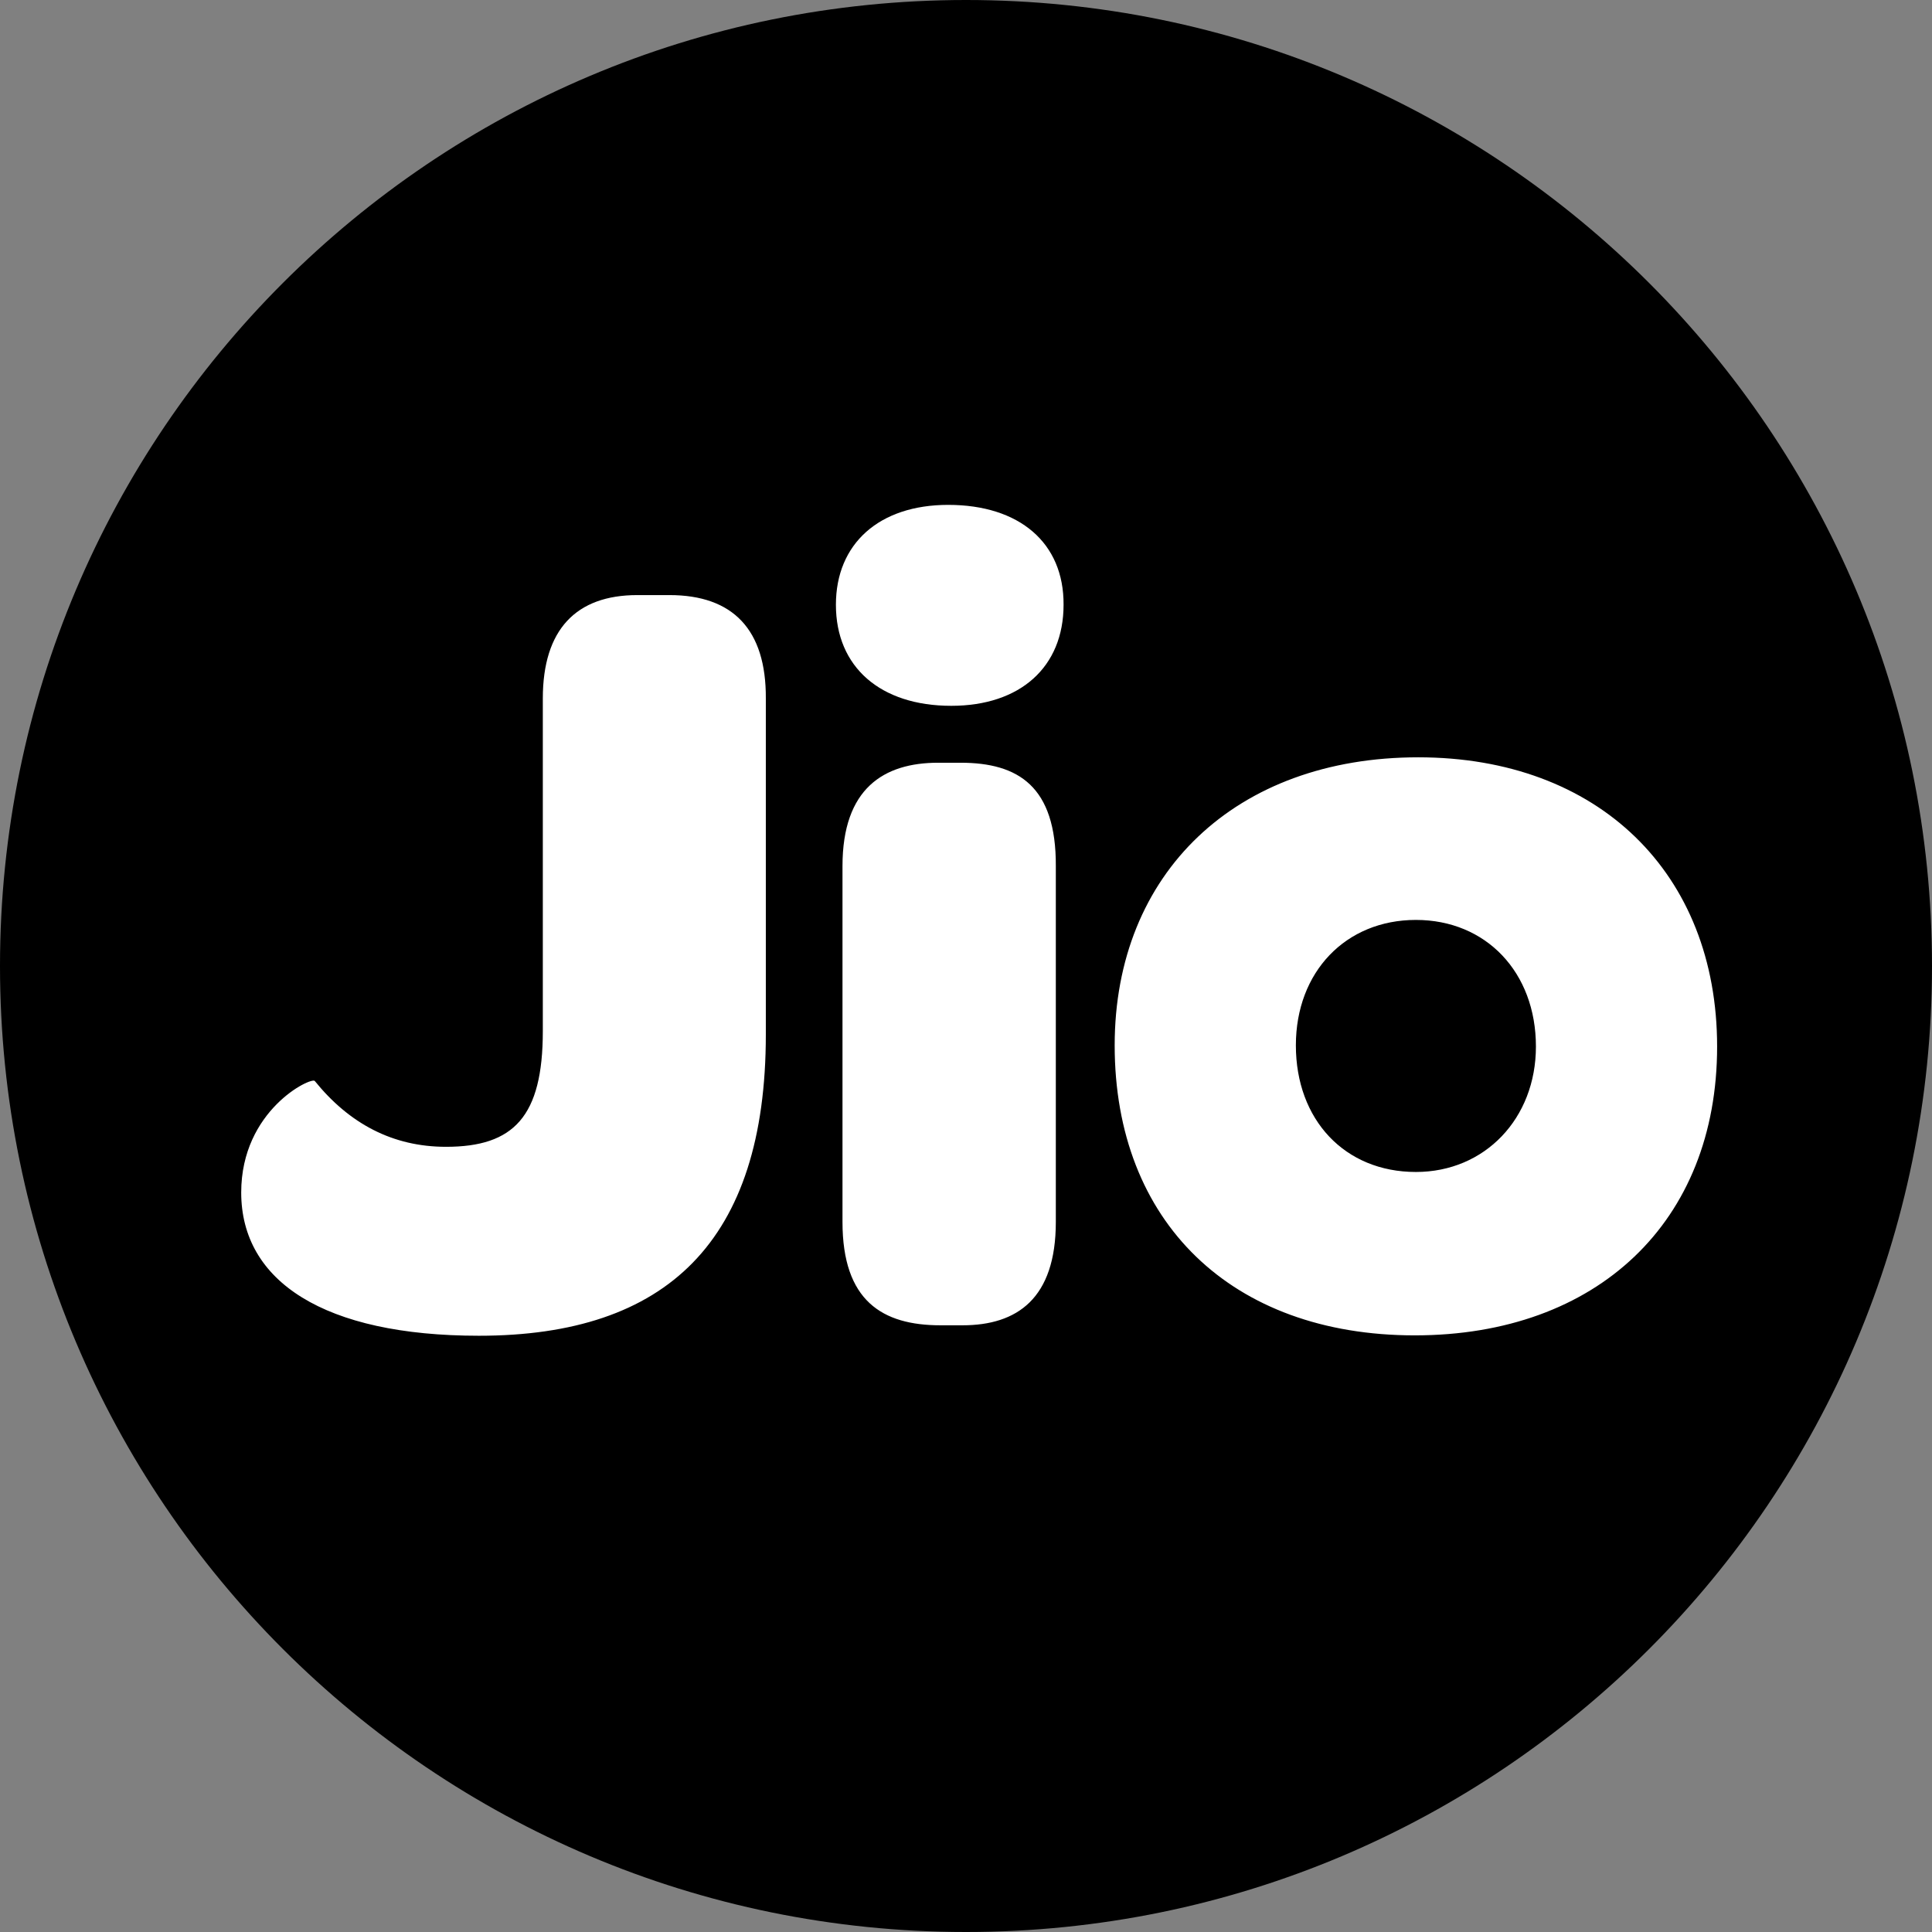
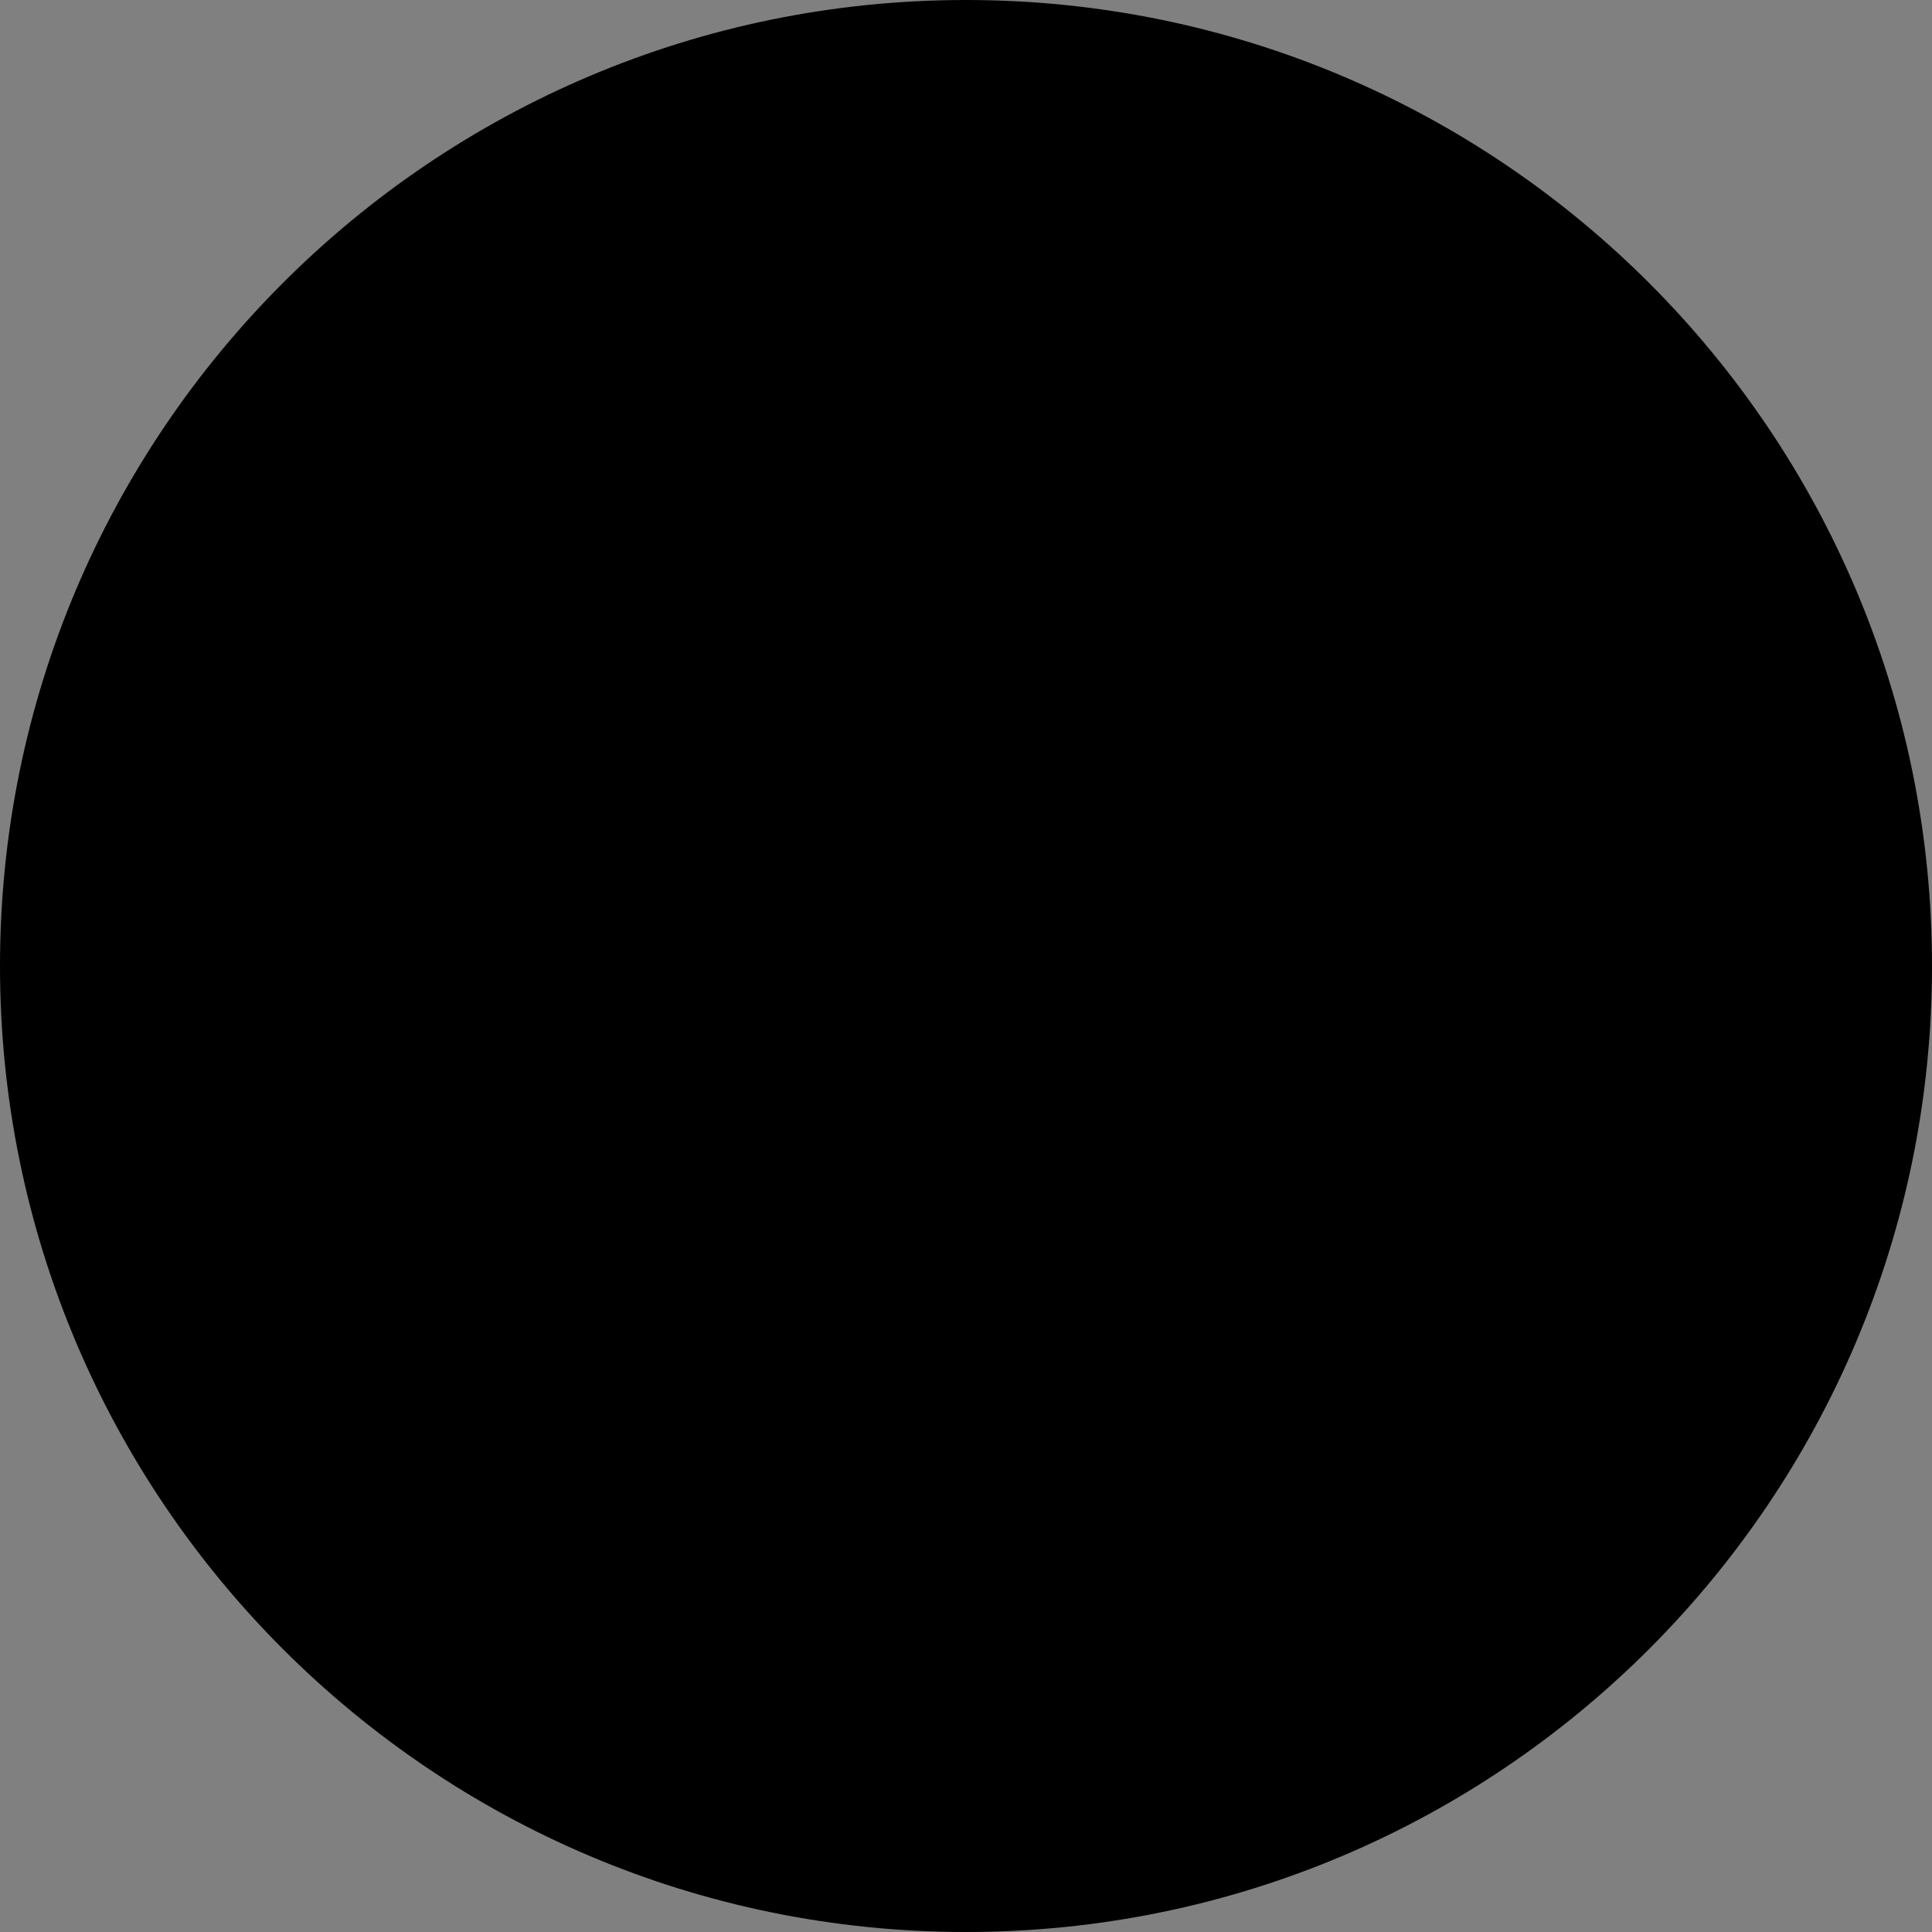
<svg xmlns="http://www.w3.org/2000/svg" version="1.1" id="Layer_1" x="0px" y="0px" viewBox="0 0 499 499" style="enable-background:new 0 0 499 499;" xml:space="preserve">
  <rect x="0" y="0" width="499" height="499" fill="#808080" stroke="none" />
  <style type="text/css">
	.st0{fill:#FFFFFF;}
</style>
  <g>
    <path d="M249.5,0L249.5,0C387.3,0,499,111.7,499,249.5l0,0C499,387.3,387.3,499,249.5,499l0,0C111.7,499,0,387.3,0,249.5l0,0   C0,111.7,111.7,0,249.5,0z" />
-     <path class="st0" d="M365.7,302.7c-18.4,0-31-13.5-31-32.7c0-19,12.9-32.4,31-32.4c18.1,0,31,13.5,31,32.7   C396.7,288.9,383.5,302.7,365.7,302.7L365.7,302.7z M366.3,195.6c-47.1,0-78.4,29.9-78.4,74.4c0,45.6,30.2,74.9,77.5,74.9   c47.1,0,78.1-29.3,78.1-74.6C443.5,225.5,412.8,195.6,366.3,195.6L366.3,195.6z M244.9,130.4c-17.8,0-29,10-29,25.8   c0,16.1,11.5,26.1,29.8,26.1c17.8,0,29-10,29-26.1C274.8,140.2,263.3,130.4,244.9,130.4z M248.1,197h-5.8c-14,0-24.7,6.6-24.7,26.7   v91.9c0,20.4,10.3,26.7,25.3,26.7h5.7c14.1,0,24.1-6.9,24.1-26.7v-91.9C272.8,203.1,263,197,248.1,197z M172.9,153.7h-8.3   c-15.8,0-24.4,8.9-24.4,26.7v85.9c0,22.1-7.5,29.9-25,29.9c-13.8,0-25-6-33.9-17c-0.9-1.1-19,7.5-19,28.8c0,23,21.5,37,61.4,37   c48.5,0,74.1-24.4,74.1-77.8v-86.8C197.9,162.6,189.3,153.7,172.9,153.7z" />
  </g>
</svg>